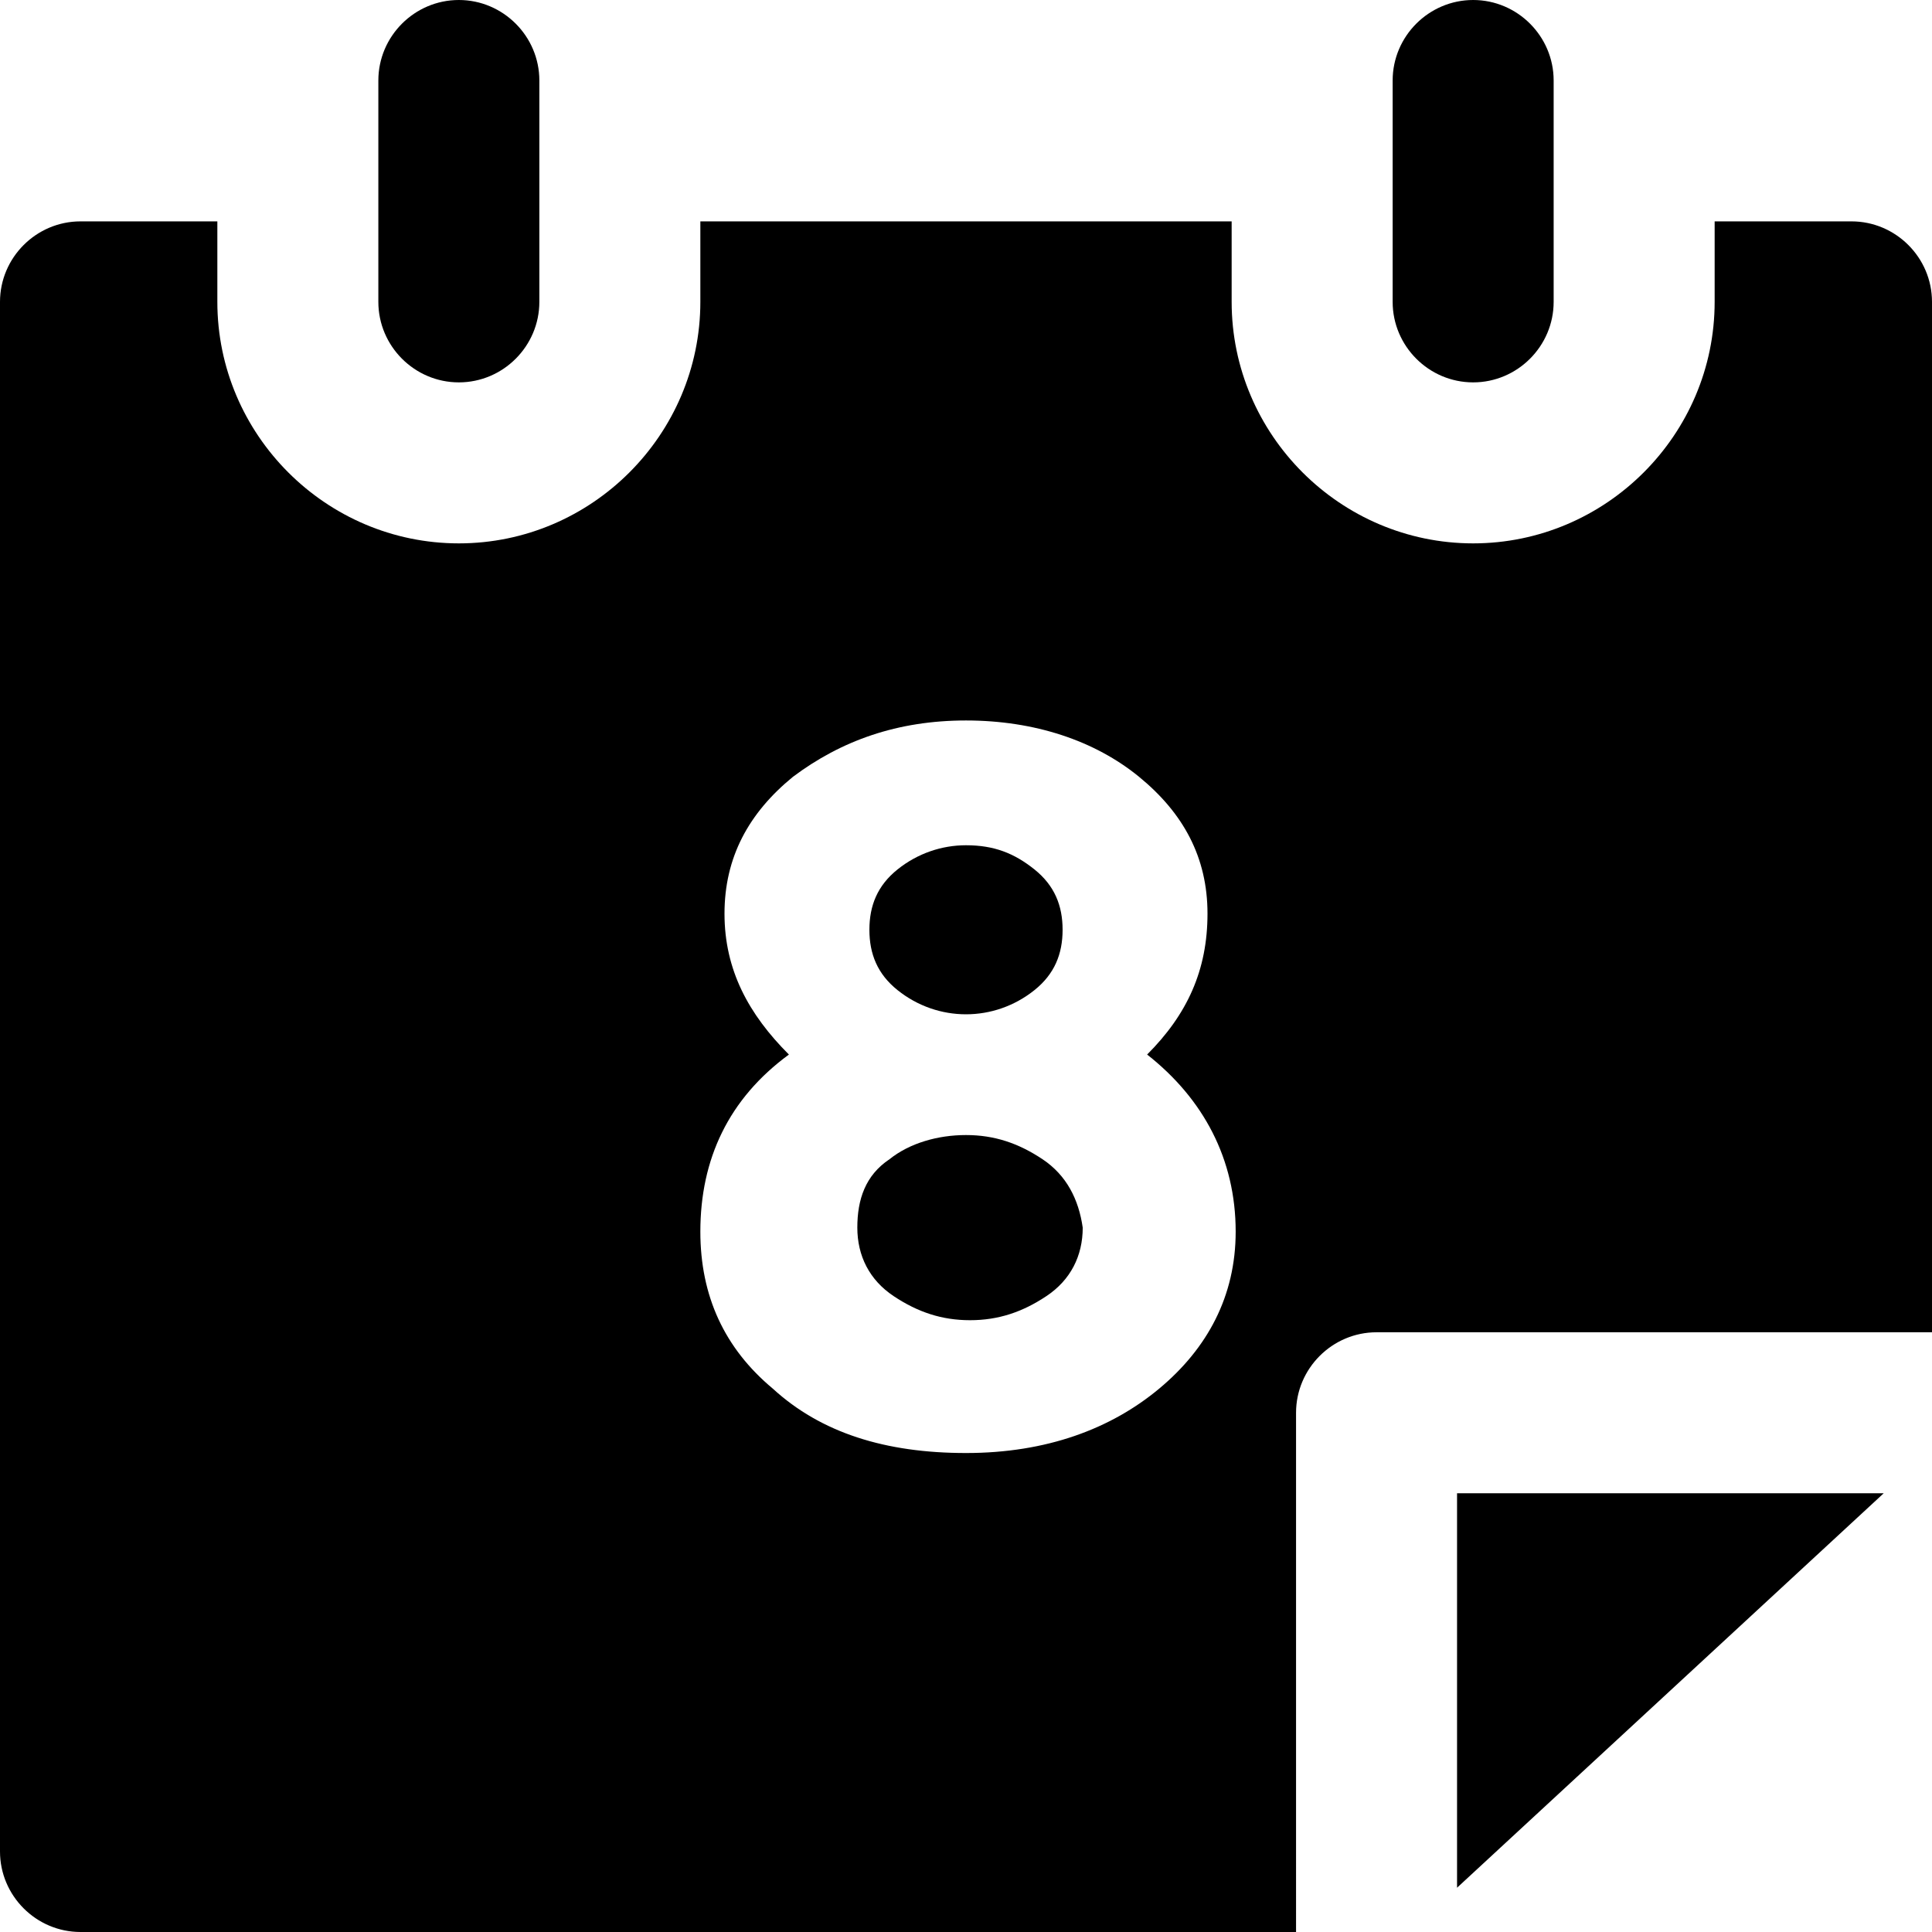
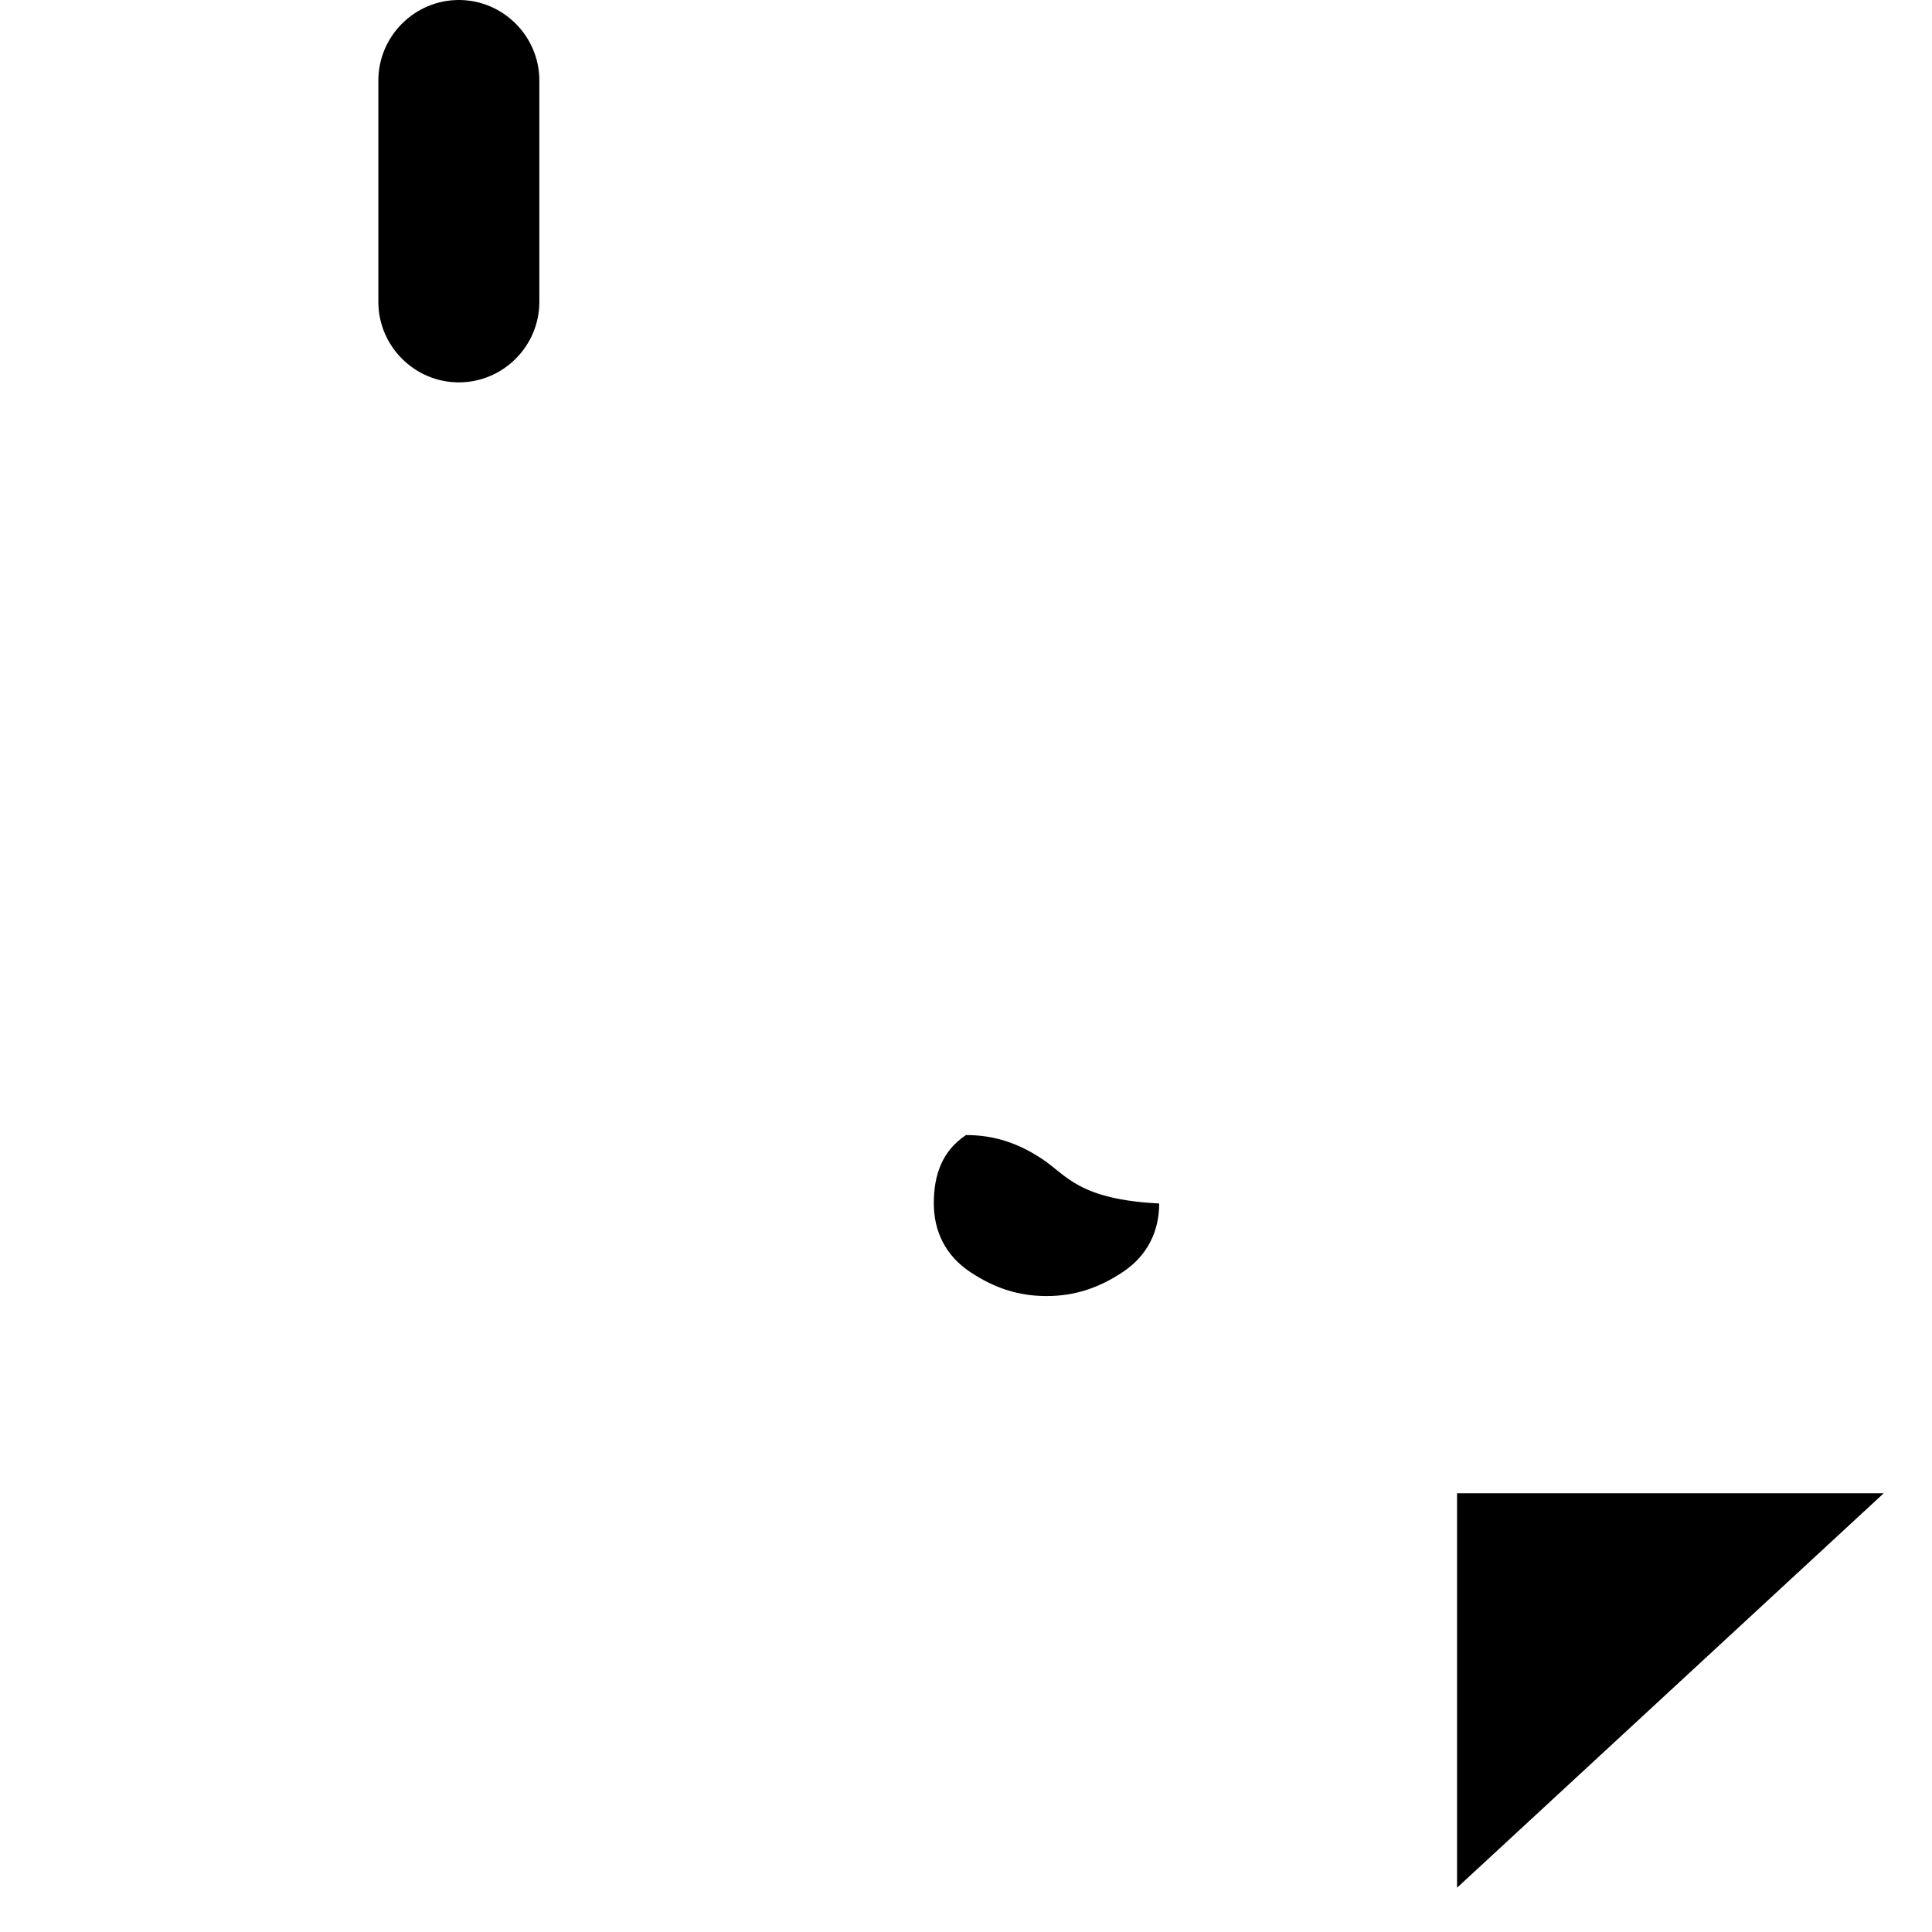
<svg xmlns="http://www.w3.org/2000/svg" version="1.1" id="Layer_1" x="0px" y="0px" viewBox="0 0 48 48" style="enable-background:new 0 0 48 48;" xml:space="preserve">
  <style type="text/css">
	.st0{stroke:#000000;stroke-width:4;stroke-linecap:round;stroke-linejoin:round;stroke-miterlimit:10;}
</style>
  <g>
    <polygon points="36.2,46.9 46.8,37.1 36.2,37.1  " />
-     <path d="M25.9,28.8c-0.6-0.4-1.2-0.6-1.9-0.6c-0.7,0-1.4,0.2-1.9,0.6c-0.6,0.4-0.8,1-0.8,1.7c0,0.7,0.3,1.3,0.9,1.7   c0.6,0.4,1.2,0.6,1.9,0.6s1.3-0.2,1.9-0.6s0.9-1,0.9-1.7C26.8,29.8,26.5,29.2,25.9,28.8z" />
-     <path d="M24,25.2c0.6,0,1.2-0.2,1.7-0.6c0.5-0.4,0.7-0.9,0.7-1.5c0-0.6-0.2-1.1-0.7-1.5c-0.5-0.4-1-0.6-1.7-0.6   c-0.6,0-1.2,0.2-1.7,0.6c-0.5,0.4-0.7,0.9-0.7,1.5c0,0.6,0.2,1.1,0.7,1.5C22.8,25,23.4,25.2,24,25.2z" />
+     <path d="M25.9,28.8c-0.6-0.4-1.2-0.6-1.9-0.6c-0.6,0.4-0.8,1-0.8,1.7c0,0.7,0.3,1.3,0.9,1.7   c0.6,0.4,1.2,0.6,1.9,0.6s1.3-0.2,1.9-0.6s0.9-1,0.9-1.7C26.8,29.8,26.5,29.2,25.9,28.8z" />
    <path d="M11.4,0c-1.1,0-2,0.9-2,2v5.5c0,1.1,0.9,2,2,2s2-0.9,2-2V2C13.4,0.9,12.5,0,11.4,0z" />
-     <path d="M36.6,0c-1.1,0-2,0.9-2,2v5.5c0,1.1,0.9,2,2,2s2-0.9,2-2V2C38.6,0.9,37.7,0,36.6,0z" />
-     <path d="M46,5.5h-3.4v2c0,3.3-2.7,6-6,6s-6-2.7-6-6v-2H17.4v2c0,3.3-2.7,6-6,6s-6-2.7-6-6v-2H2c-1.1,0-2,0.9-2,2V46   c0,1.1,0.9,2,2,2h30.2V35.1c0-1.1,0.9-2,2-2H48V7.5C48,6.4,47.1,5.5,46,5.5z M28.8,34.5c-1.2,1-2.8,1.6-4.8,1.6s-3.6-0.5-4.8-1.6   c-1.2-1-1.8-2.3-1.8-3.9c0-1.8,0.7-3.3,2.2-4.4c-1-1-1.6-2.1-1.6-3.5s0.6-2.5,1.7-3.4c1.2-0.9,2.6-1.4,4.3-1.4s3.2,0.5,4.3,1.4   c1.1,0.9,1.7,2,1.7,3.4s-0.5,2.5-1.5,3.5c1.4,1.1,2.2,2.6,2.2,4.4C30.7,32.2,30,33.5,28.8,34.5z" />
  </g>
</svg>